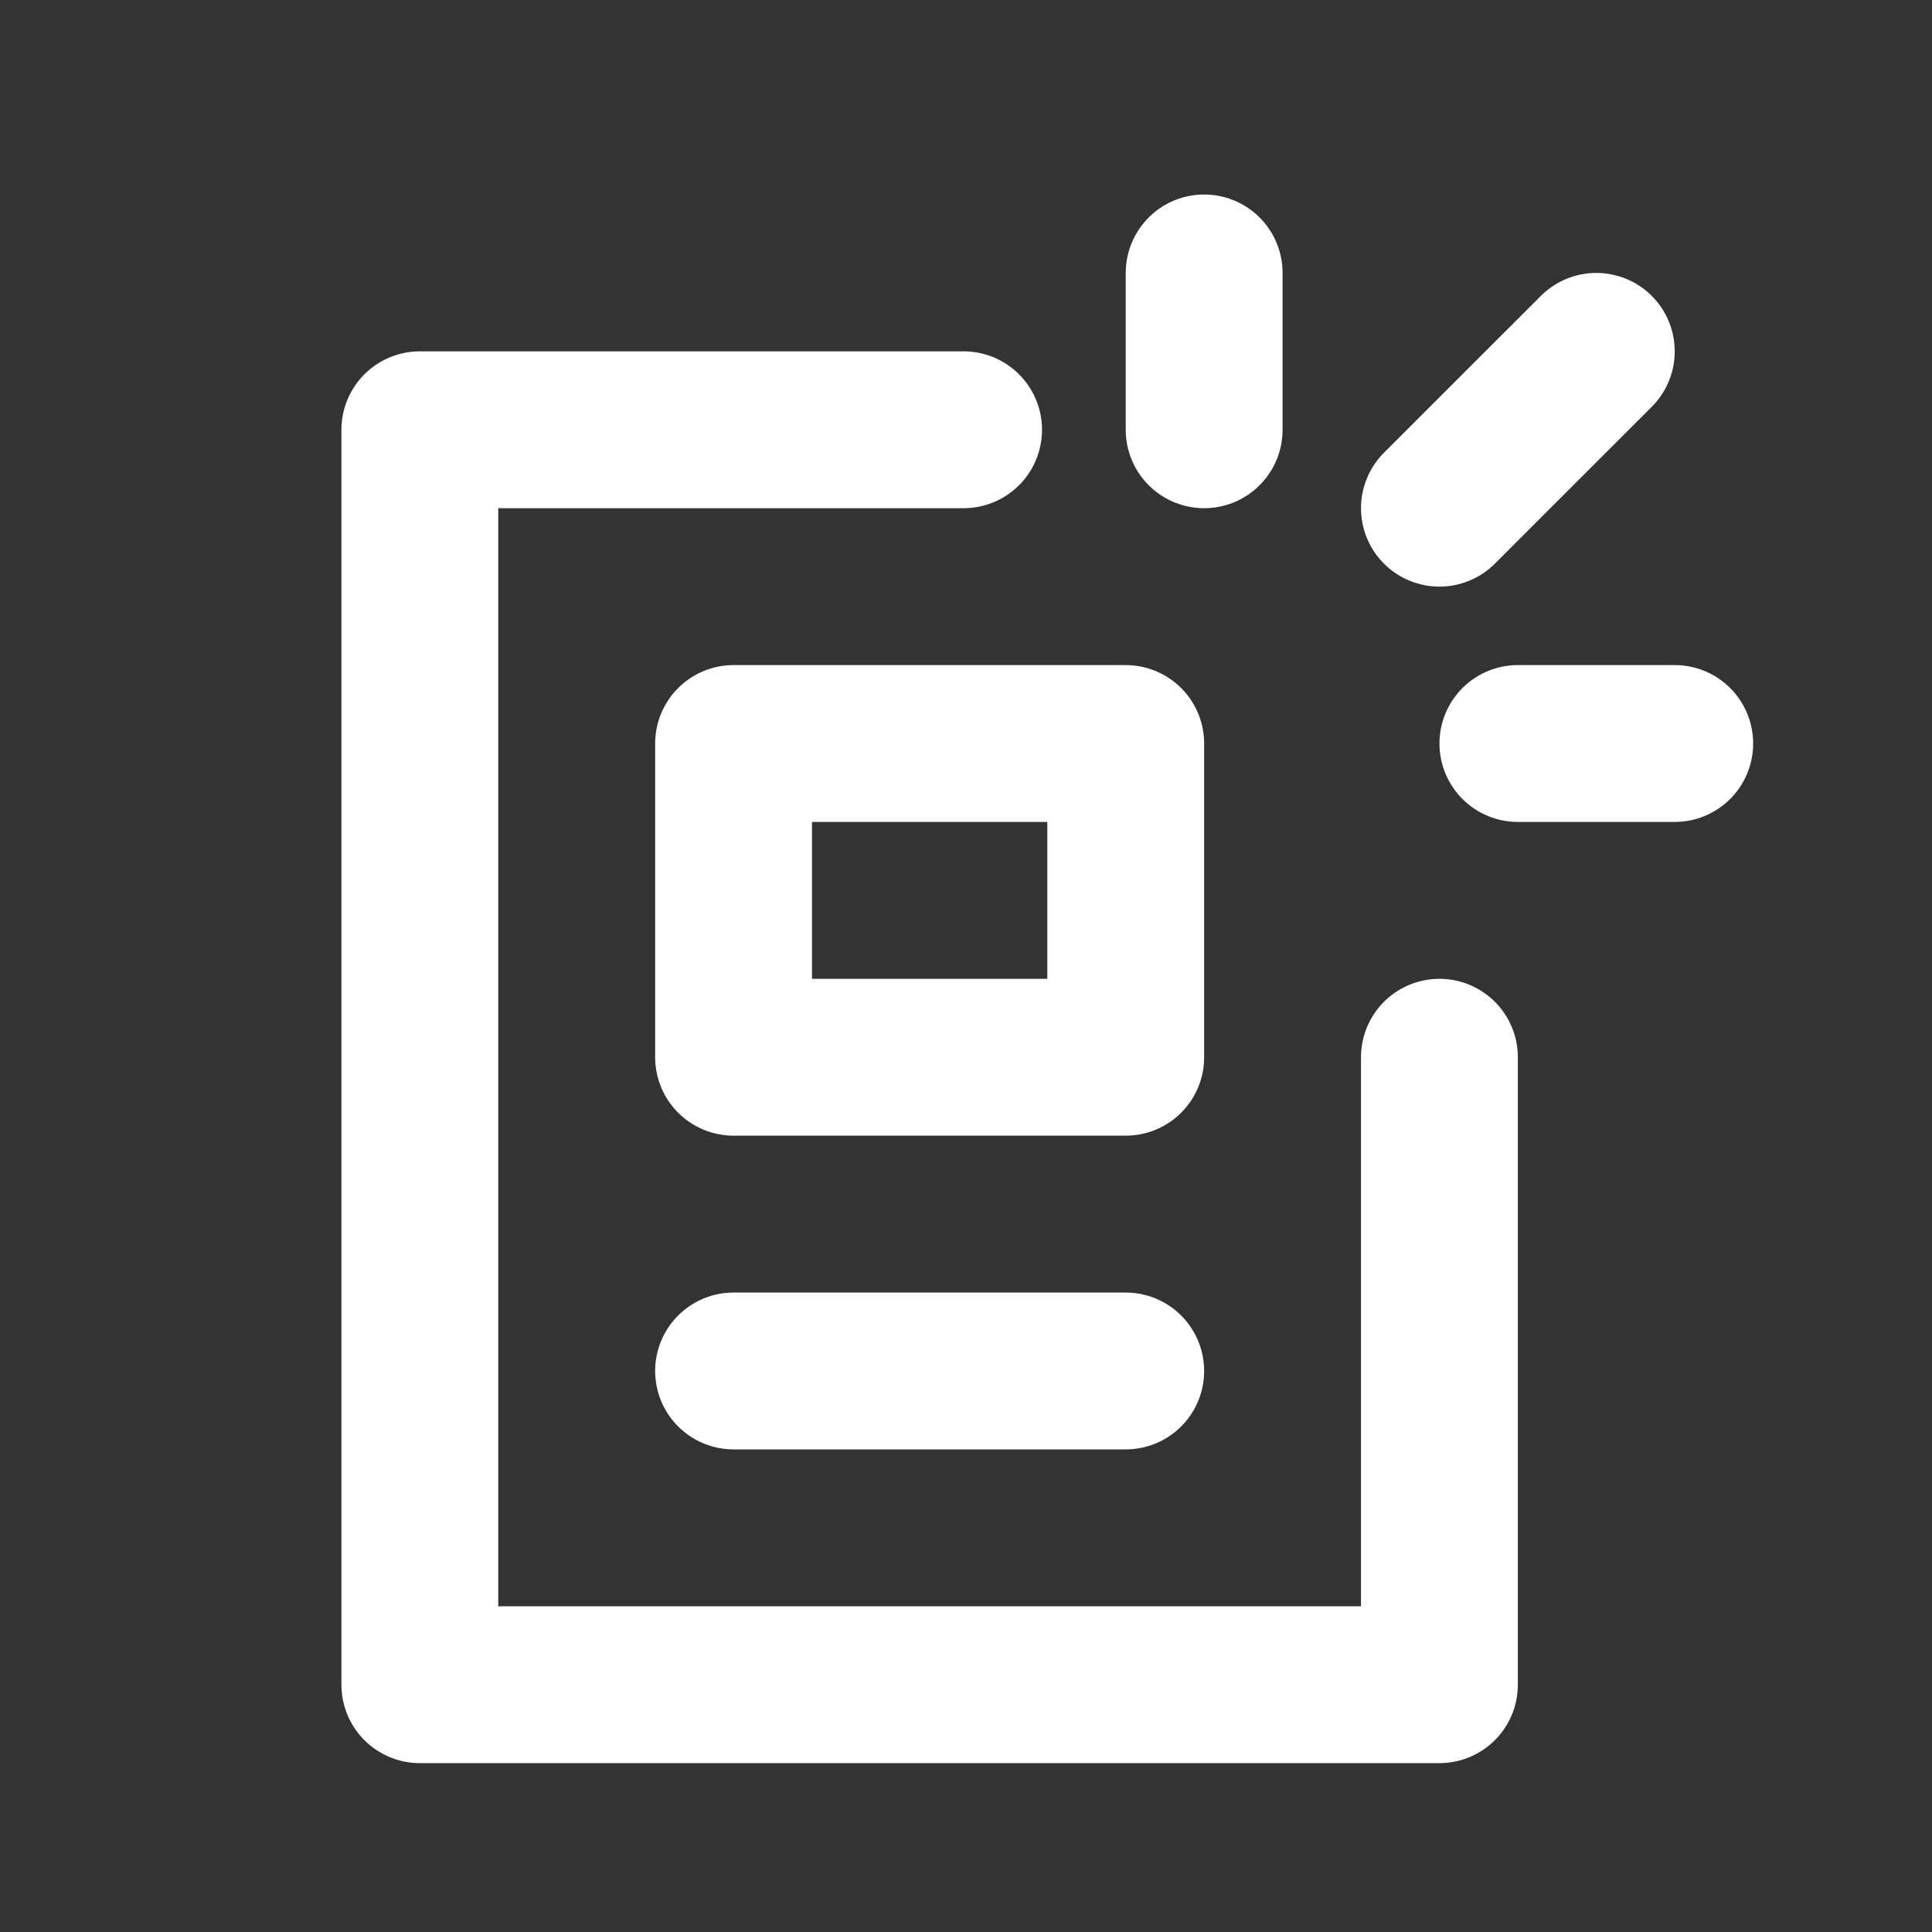
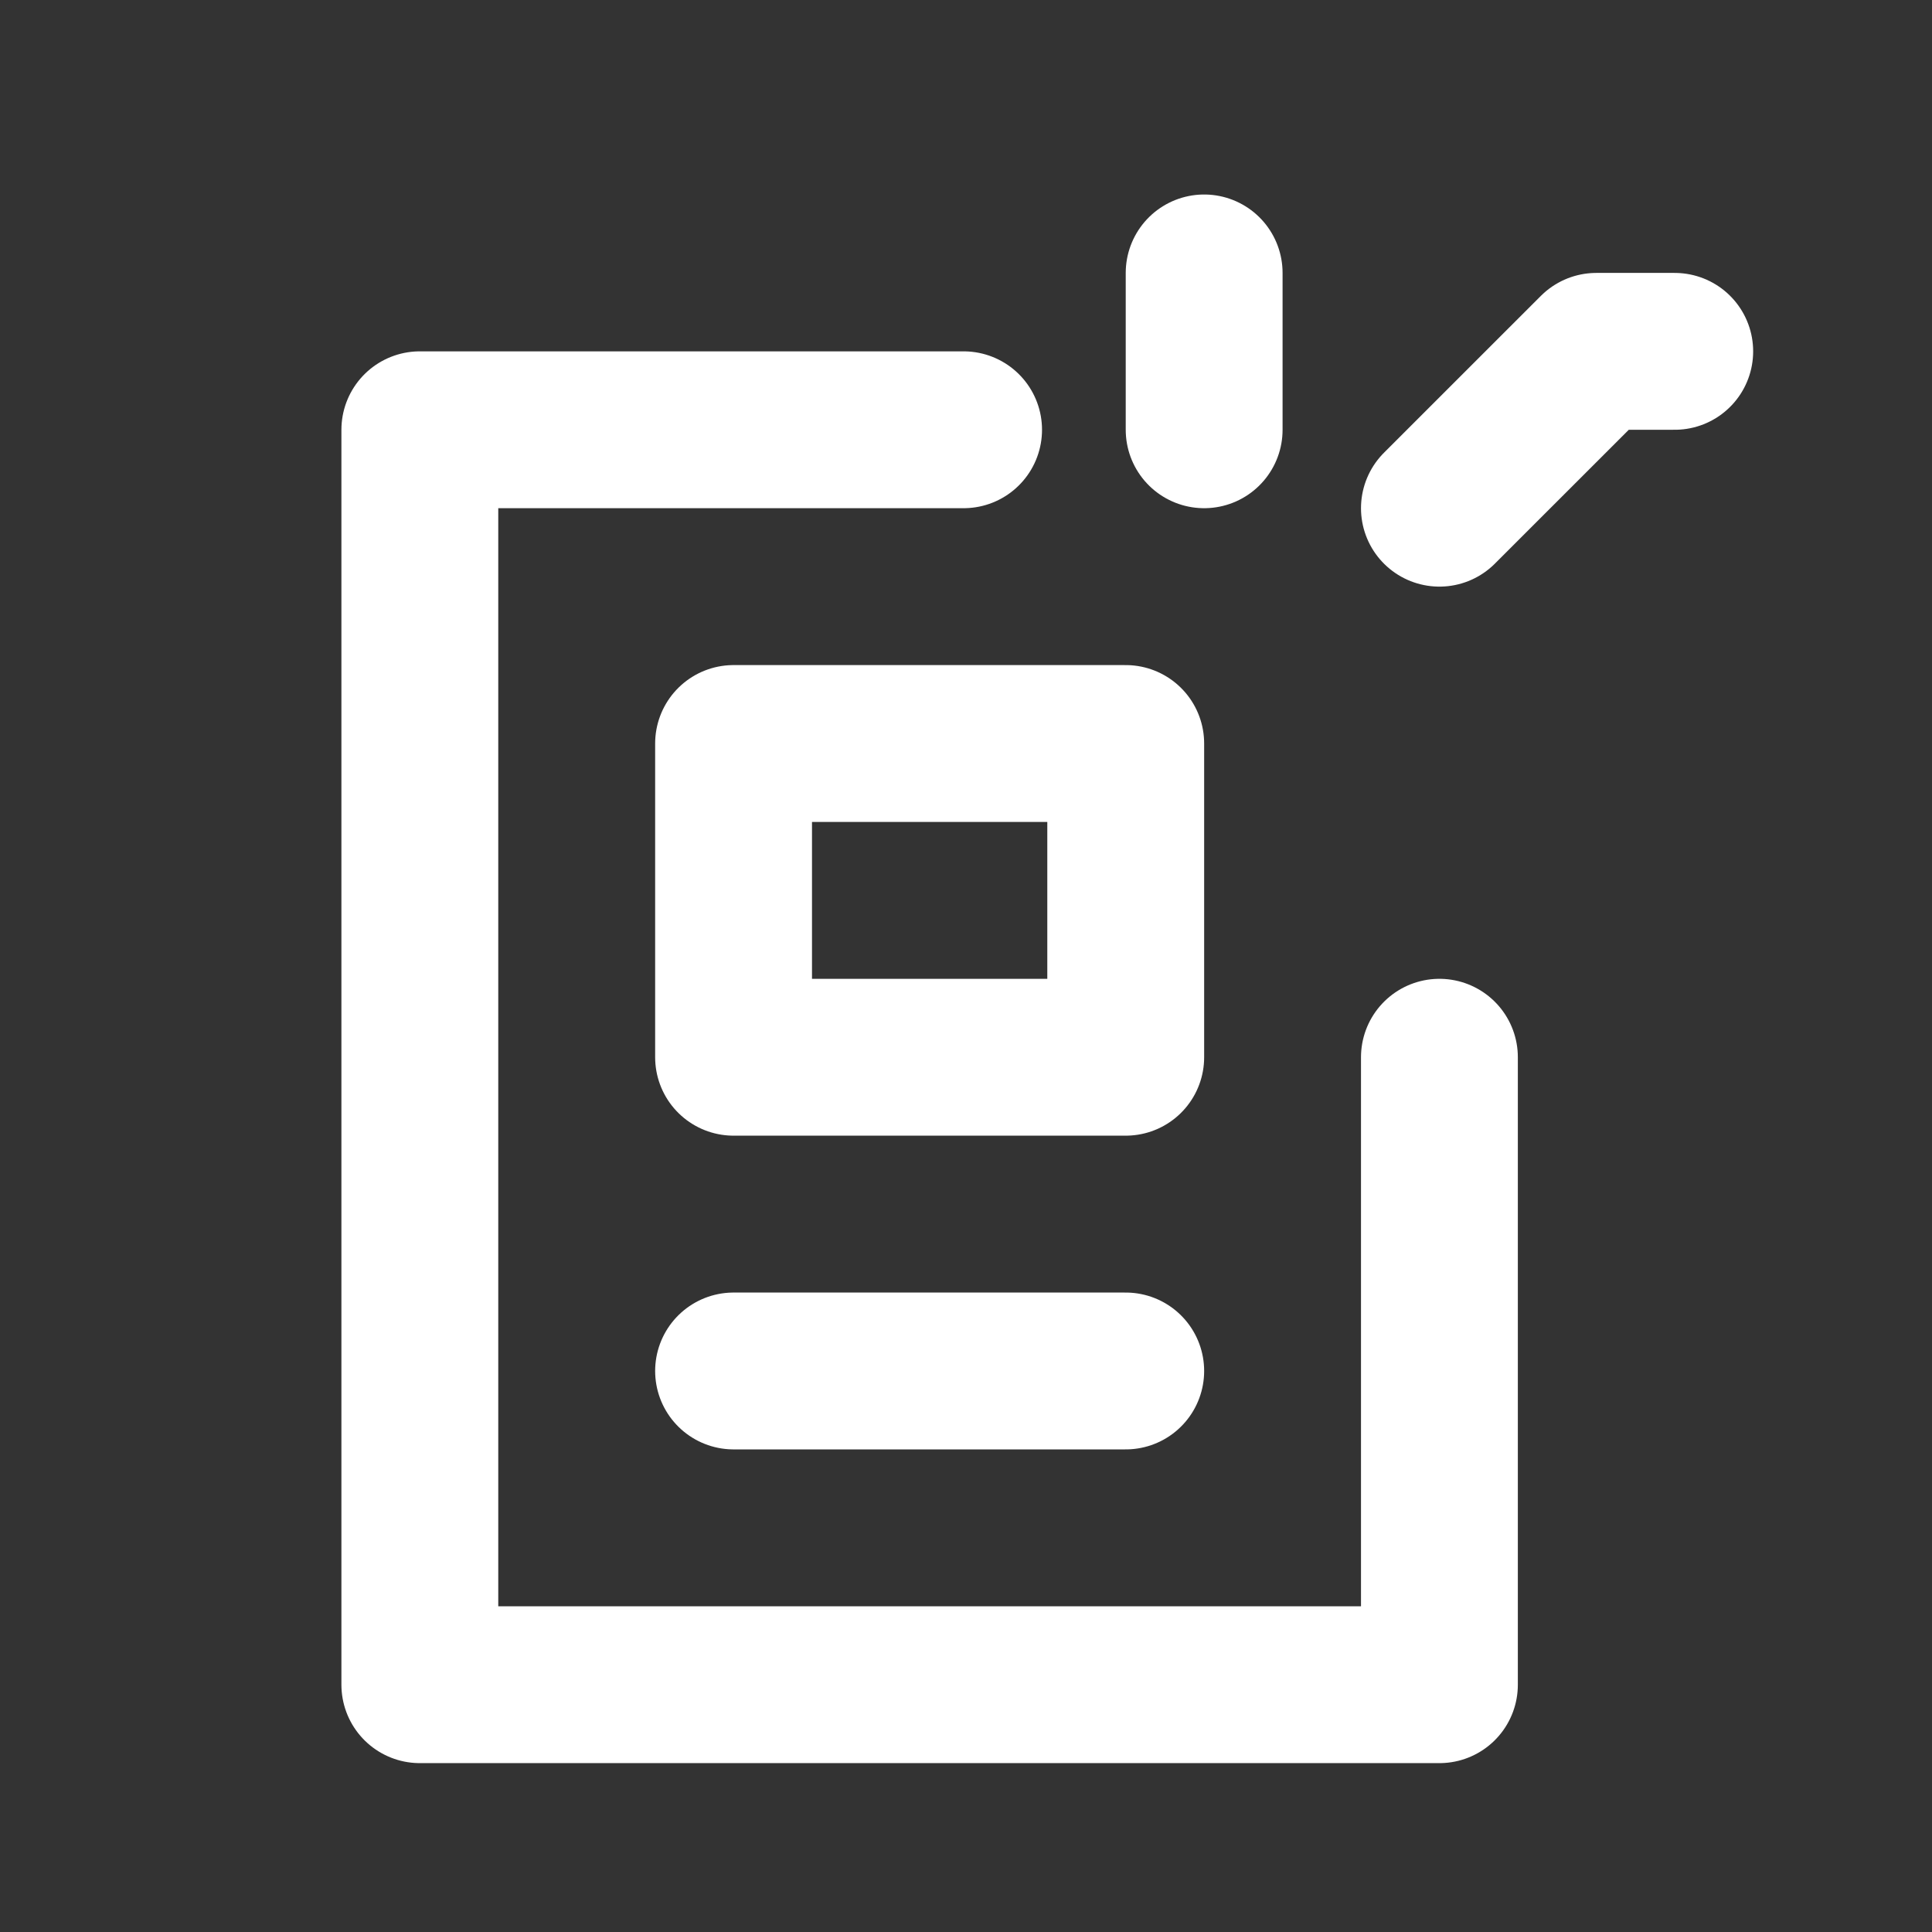
<svg xmlns="http://www.w3.org/2000/svg" width="49" height="49" viewBox="0 0 49 49" fill="none">
  <rect x="0" y="0" width="49" height="49" fill="#333333" stroke="none" />
-   <path d="M24.439 10.9H10.648V42.728H36.507V26.814M28.551 34.771H18.605M30.54 10.9V6.922M36.507 12.889L40.486 8.911M38.497 18.857H42.475M18.605 26.814H28.551V18.857H18.605V26.814Z" stroke="white" stroke-width="3.978" stroke-linecap="round" stroke-linejoin="round" />
+   <path d="M24.439 10.9H10.648V42.728H36.507V26.814M28.551 34.771H18.605M30.54 10.9V6.922M36.507 12.889L40.486 8.911H42.475M18.605 26.814H28.551V18.857H18.605V26.814Z" stroke="white" stroke-width="3.978" stroke-linecap="round" stroke-linejoin="round" />
</svg>